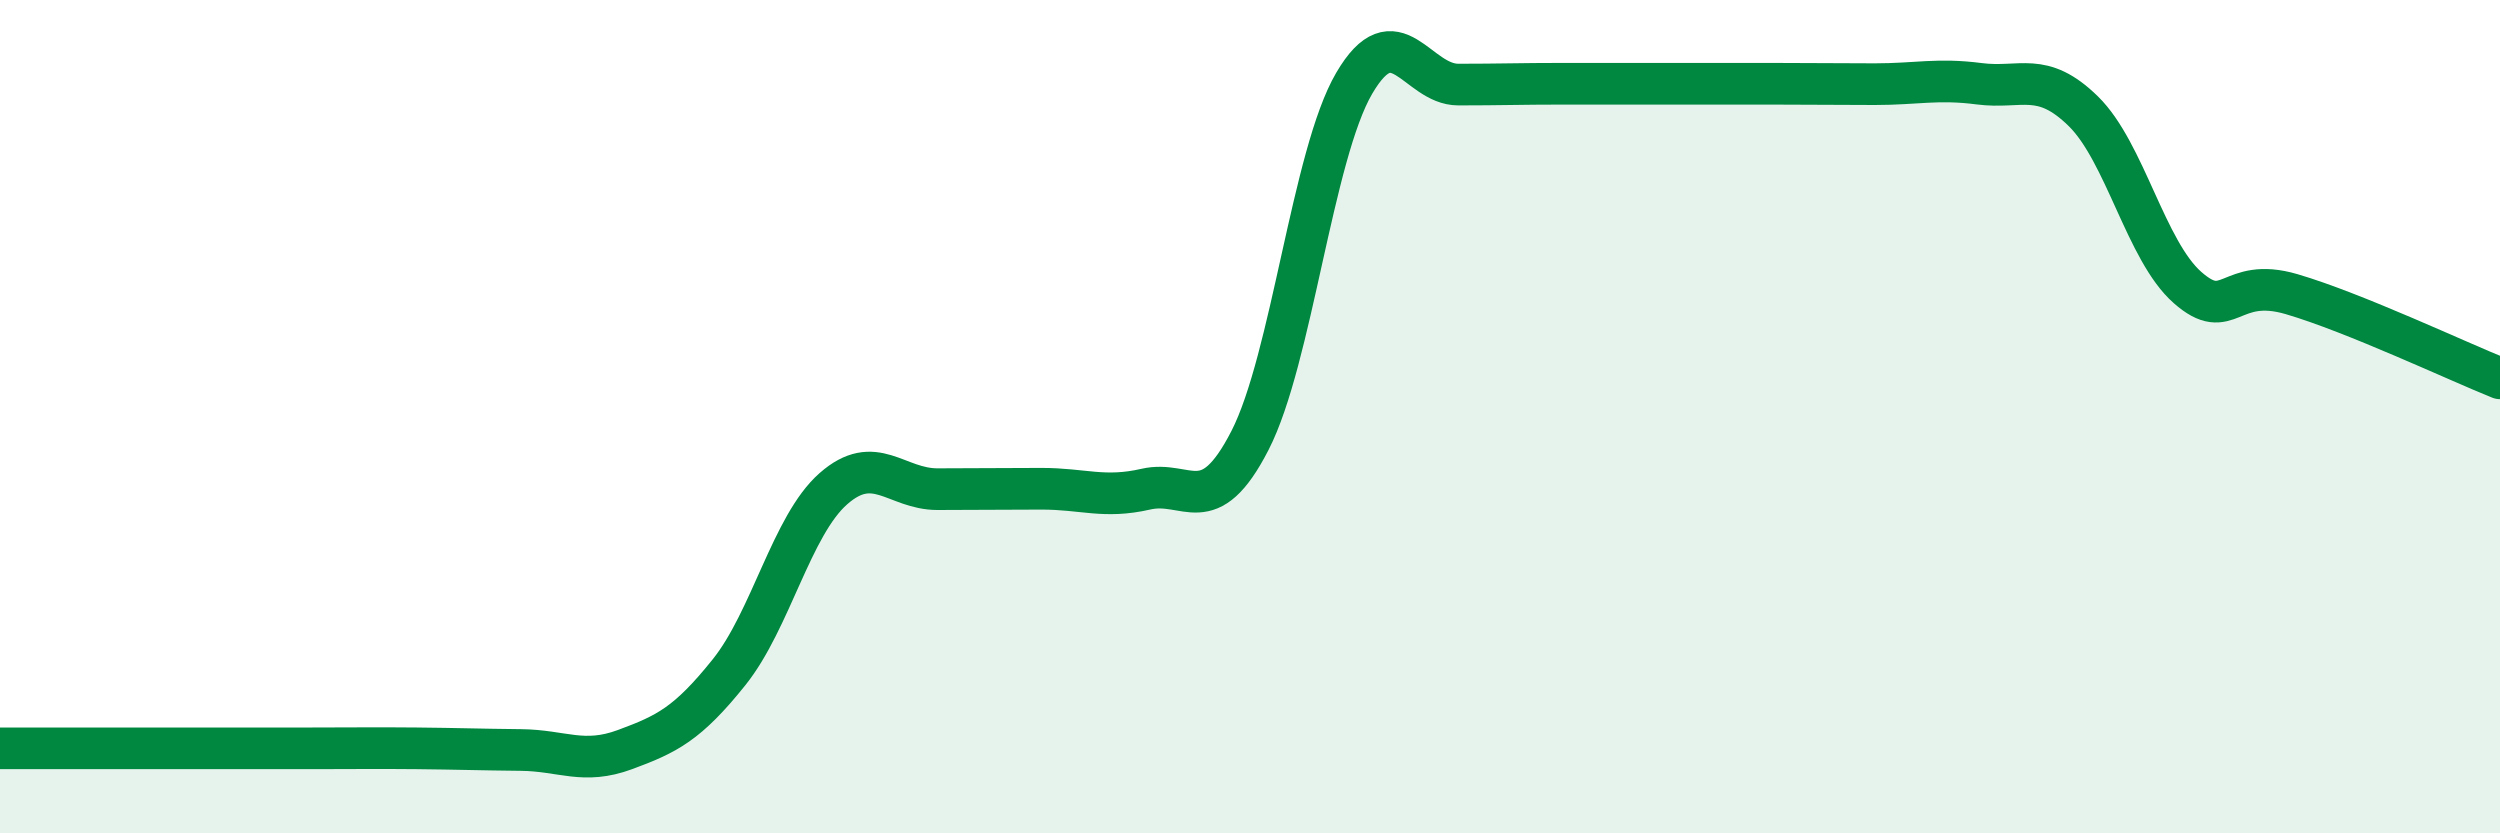
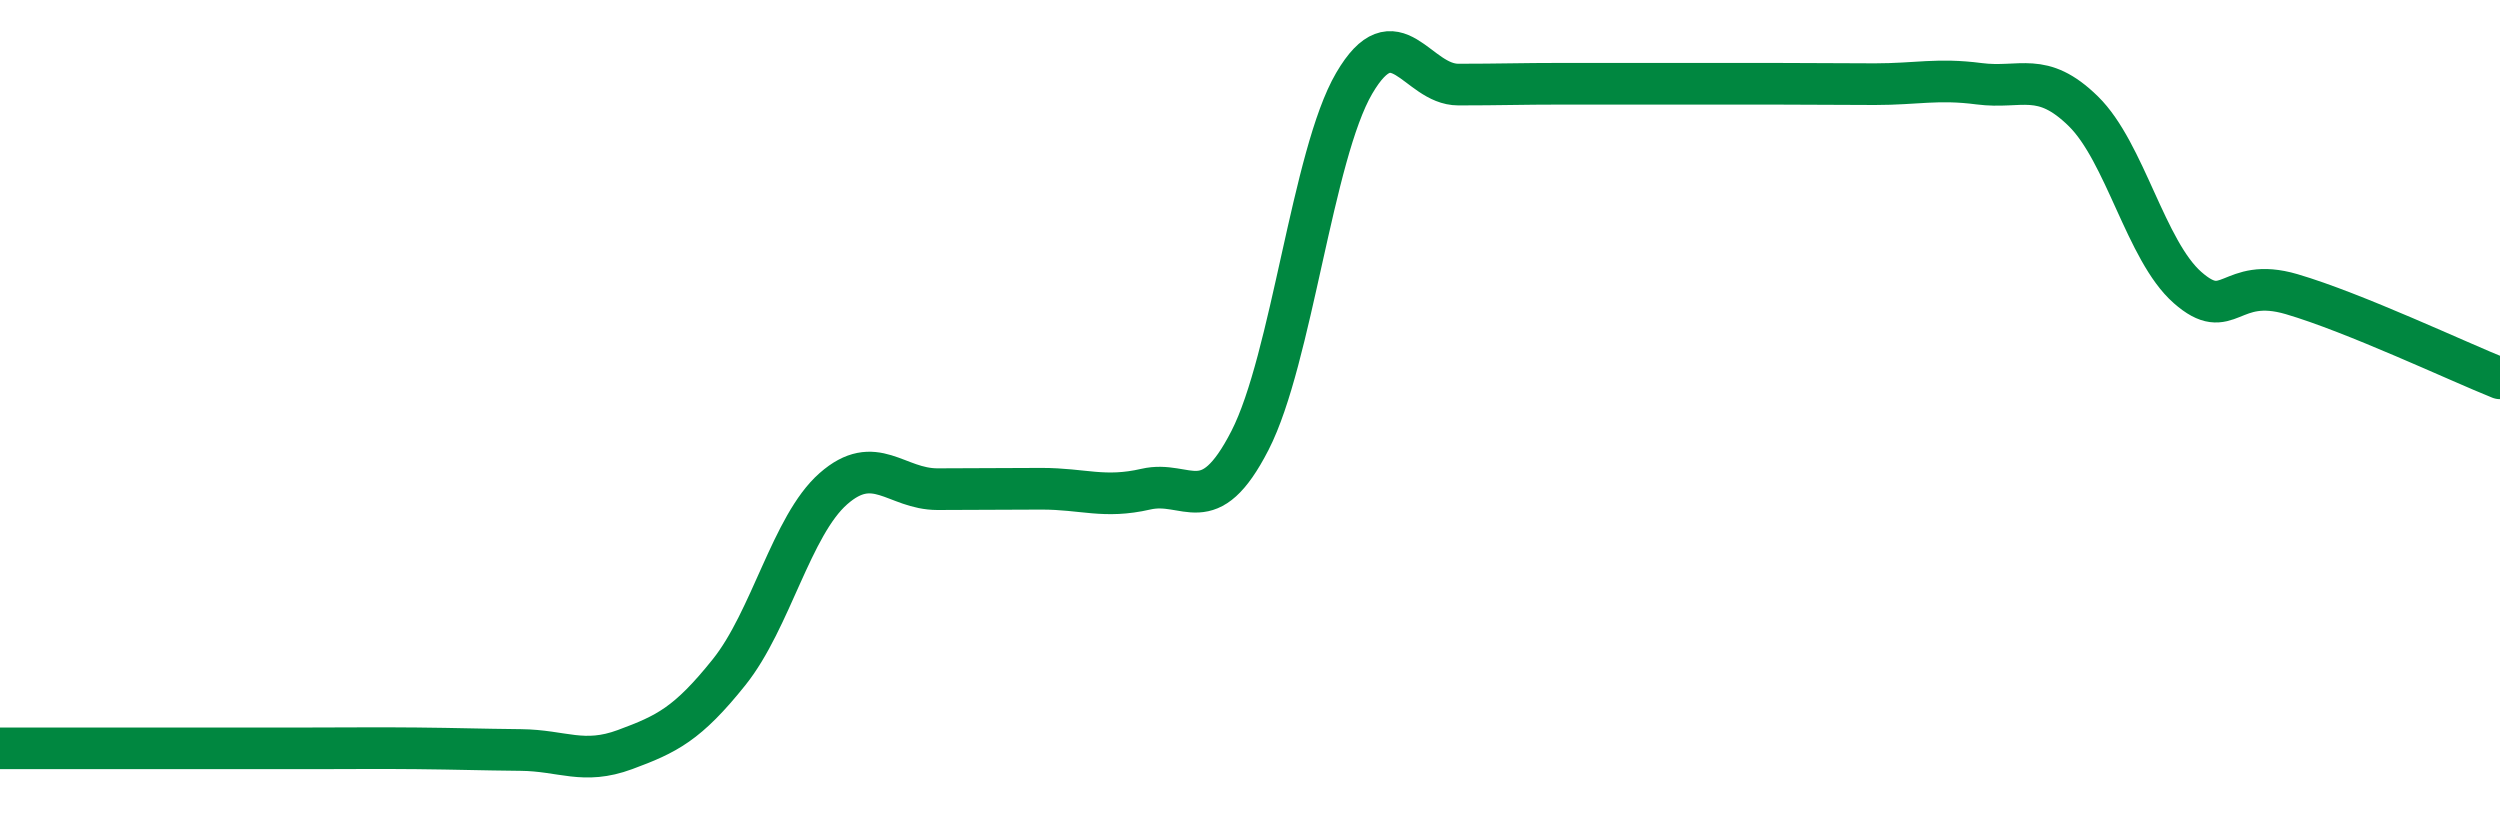
<svg xmlns="http://www.w3.org/2000/svg" width="60" height="20" viewBox="0 0 60 20">
-   <path d="M 0,17.96 C 0.5,17.96 1.5,17.96 2.5,17.96 C 3.5,17.96 4,17.96 5,17.96 C 6,17.96 6.5,17.96 7.5,17.96 C 8.5,17.96 9,17.95 10,17.96 C 11,17.97 11.5,17.99 12.5,18 C 13.5,18.01 14,18.36 15,17.99 C 16,17.62 16.5,17.38 17.5,16.13 C 18.5,14.88 19,12.61 20,11.73 C 21,10.85 21.5,11.74 22.5,11.74 C 23.5,11.74 24,11.73 25,11.73 C 26,11.73 26.5,11.97 27.5,11.74 C 28.5,11.51 29,12.52 30,10.57 C 31,8.62 31.5,3.71 32.5,2 C 33.5,0.29 34,2.03 35,2.03 C 36,2.03 36.5,2.01 37.5,2.01 C 38.5,2.01 39,2.01 40,2.01 C 41,2.01 41.5,2.01 42.5,2.01 C 43.5,2.01 44,2.02 45,2.02 C 46,2.02 46.5,1.88 47.5,2.01 C 48.5,2.14 49,1.69 50,2.67 C 51,3.65 51.5,6.02 52.5,6.9 C 53.5,7.78 53.5,6.62 55,7.06 C 56.5,7.5 59,8.68 60,9.08L60 20L0 20Z" fill="#008740" opacity="0.1" stroke-linecap="round" stroke-linejoin="round" />
  <path d="M 0,17.96 C 0.5,17.96 1.5,17.96 2.5,17.96 C 3.5,17.96 4,17.96 5,17.96 C 6,17.96 6.5,17.96 7.5,17.96 C 8.5,17.96 9,17.95 10,17.96 C 11,17.97 11.5,17.99 12.5,18 C 13.5,18.01 14,18.36 15,17.99 C 16,17.62 16.5,17.38 17.5,16.13 C 18.5,14.88 19,12.61 20,11.73 C 21,10.85 21.5,11.74 22.5,11.74 C 23.5,11.74 24,11.73 25,11.73 C 26,11.73 26.5,11.97 27.5,11.74 C 28.5,11.51 29,12.52 30,10.57 C 31,8.62 31.5,3.71 32.5,2 C 33.5,0.29 34,2.03 35,2.03 C 36,2.03 36.5,2.01 37.5,2.01 C 38.5,2.01 39,2.01 40,2.01 C 41,2.01 41.5,2.01 42.5,2.01 C 43.5,2.01 44,2.02 45,2.02 C 46,2.02 46.5,1.88 47.5,2.01 C 48.5,2.14 49,1.69 50,2.67 C 51,3.65 51.5,6.02 52.5,6.9 C 53.5,7.78 53.5,6.62 55,7.06 C 56.5,7.5 59,8.68 60,9.08" stroke="#008740" stroke-width="1" fill="none" stroke-linecap="round" stroke-linejoin="round" />
</svg>